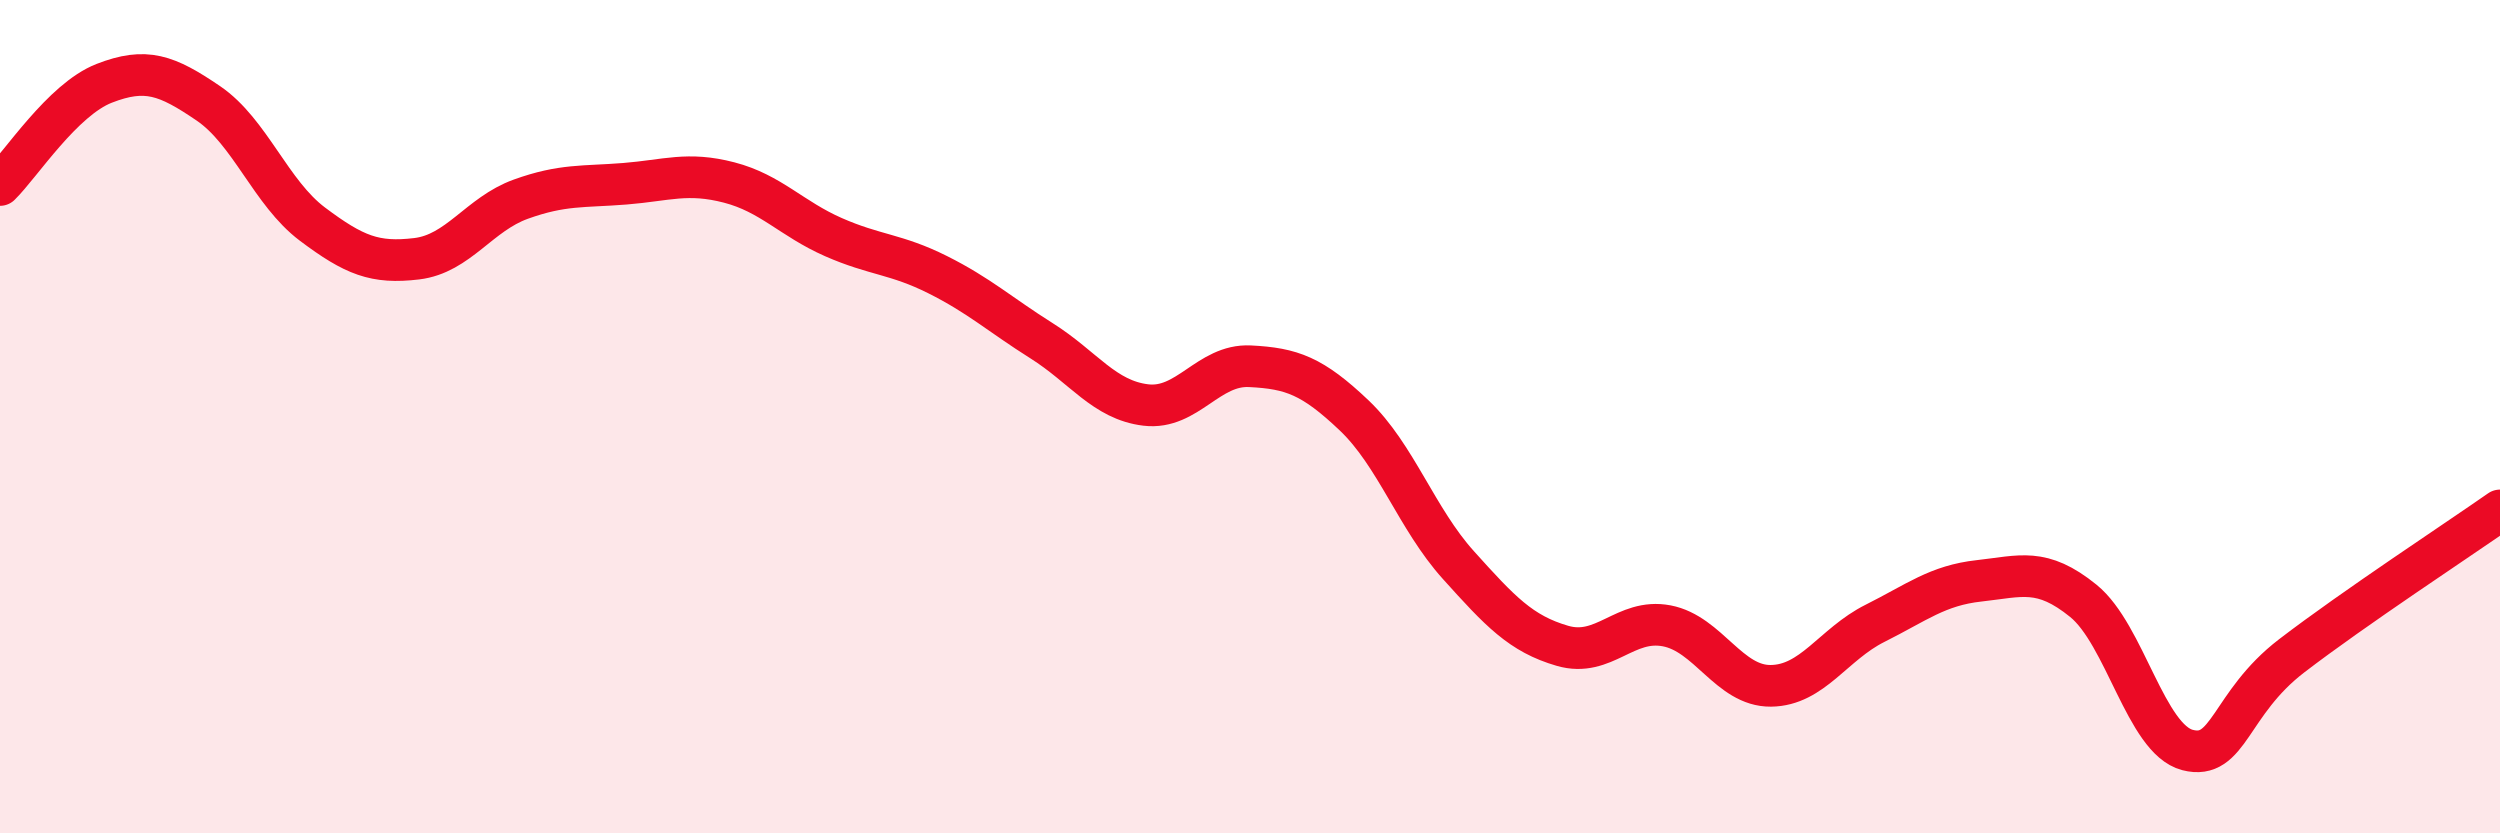
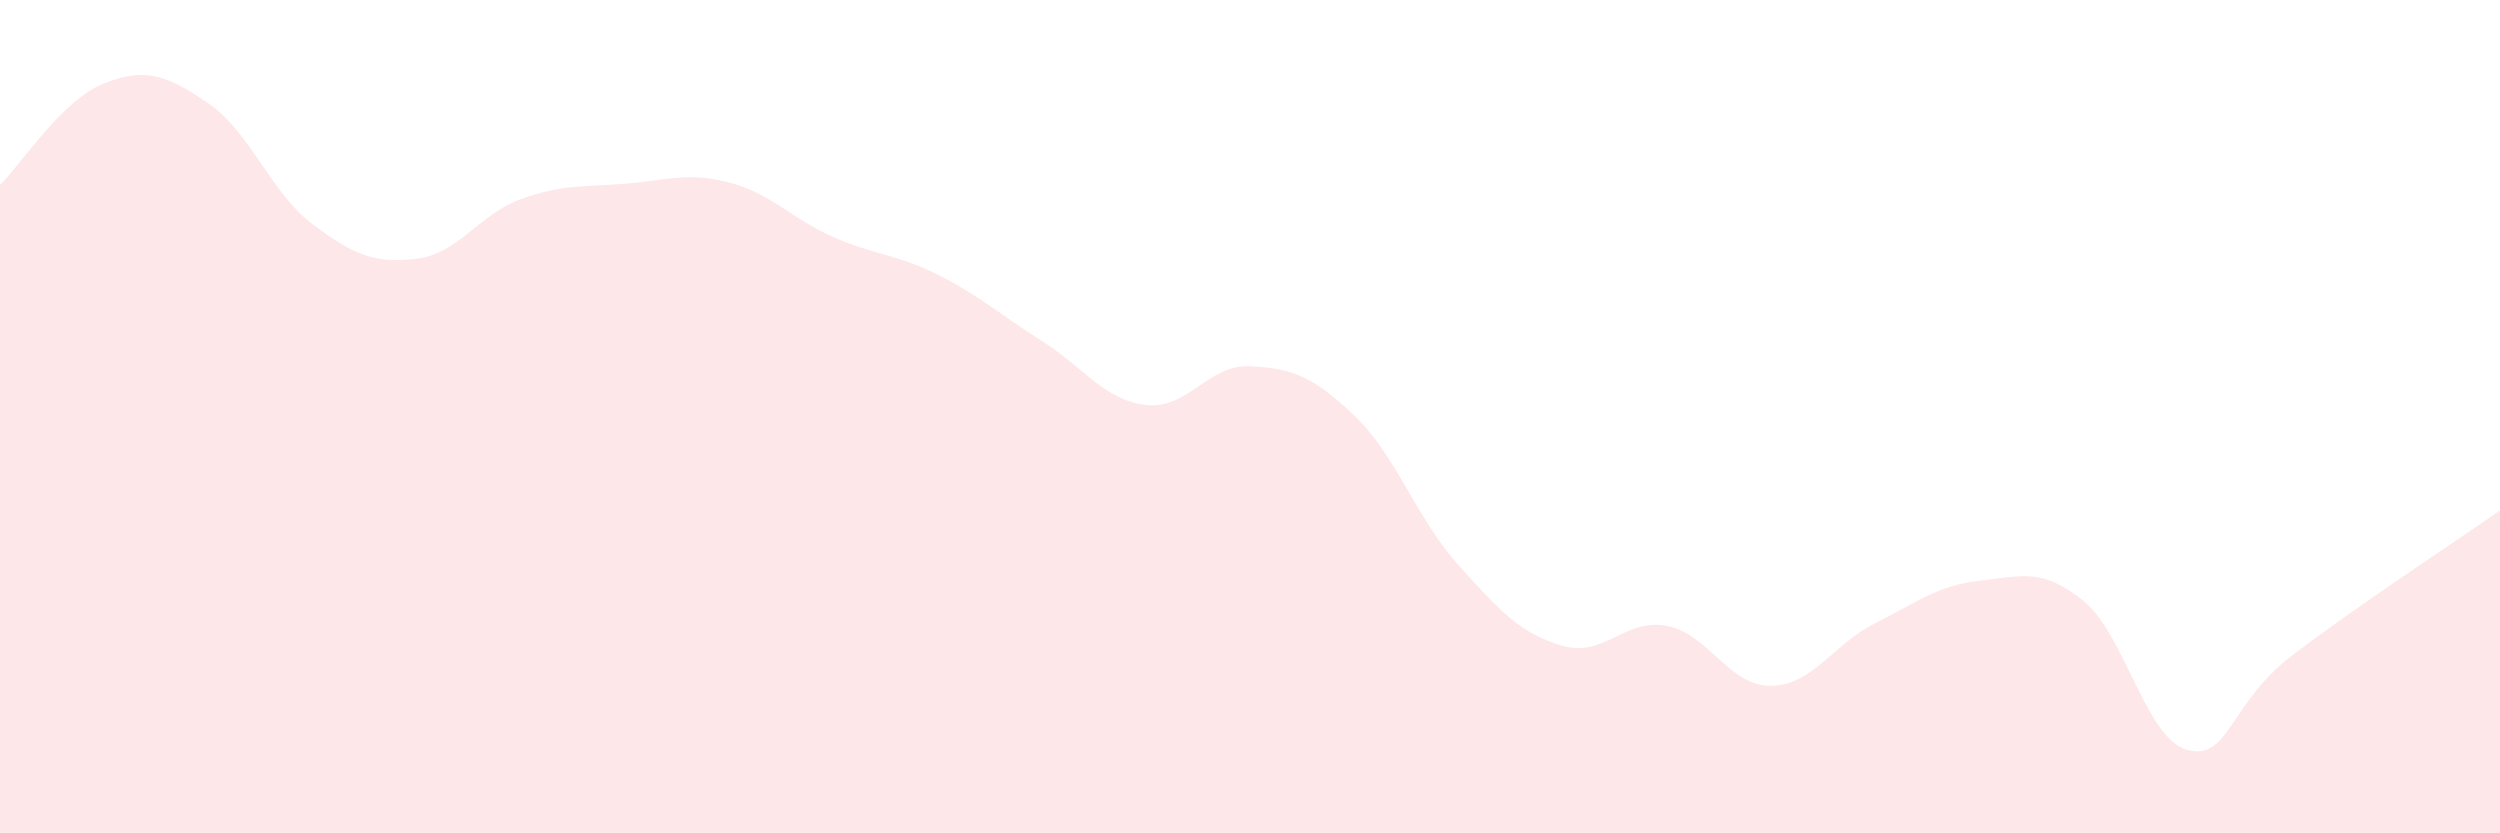
<svg xmlns="http://www.w3.org/2000/svg" width="60" height="20" viewBox="0 0 60 20">
  <path d="M 0,4.44 C 0.5,3.95 1.5,2.39 2.5,2 C 3.5,1.61 4,1.8 5,2.48 C 6,3.16 6.5,4.63 7.5,5.38 C 8.5,6.13 9,6.33 10,6.21 C 11,6.09 11.5,5.14 12.5,4.78 C 13.5,4.42 14,4.49 15,4.41 C 16,4.33 16.5,4.12 17.5,4.38 C 18.5,4.64 19,5.25 20,5.69 C 21,6.13 21.5,6.09 22.5,6.59 C 23.5,7.09 24,7.55 25,8.18 C 26,8.81 26.5,9.6 27.5,9.72 C 28.5,9.84 29,8.74 30,8.79 C 31,8.84 31.5,9.02 32.5,9.97 C 33.5,10.92 34,12.45 35,13.56 C 36,14.67 36.5,15.21 37.5,15.5 C 38.5,15.79 39,14.83 40,15.02 C 41,15.21 41.5,16.47 42.5,16.46 C 43.5,16.45 44,15.46 45,14.96 C 46,14.46 46.5,14.05 47.5,13.94 C 48.5,13.83 49,13.61 50,14.42 C 51,15.23 51.5,17.74 52.5,18 C 53.5,18.26 53.5,16.89 55,15.74 C 56.5,14.59 59,12.95 60,12.25L60 20L0 20Z" fill="#EB0A25" opacity="0.1" stroke-linecap="round" stroke-linejoin="round" />
-   <path d="M 0,4.44 C 0.5,3.95 1.5,2.39 2.5,2 C 3.5,1.61 4,1.8 5,2.48 C 6,3.16 6.5,4.63 7.5,5.38 C 8.5,6.13 9,6.33 10,6.21 C 11,6.09 11.5,5.14 12.5,4.78 C 13.5,4.42 14,4.49 15,4.41 C 16,4.33 16.5,4.12 17.5,4.38 C 18.5,4.64 19,5.25 20,5.69 C 21,6.13 21.5,6.09 22.5,6.59 C 23.5,7.09 24,7.55 25,8.18 C 26,8.81 26.5,9.6 27.5,9.72 C 28.5,9.84 29,8.74 30,8.79 C 31,8.84 31.5,9.02 32.5,9.97 C 33.5,10.92 34,12.45 35,13.56 C 36,14.67 36.5,15.21 37.5,15.5 C 38.5,15.79 39,14.83 40,15.02 C 41,15.21 41.5,16.47 42.5,16.46 C 43.5,16.45 44,15.46 45,14.96 C 46,14.46 46.5,14.05 47.5,13.94 C 48.5,13.83 49,13.61 50,14.42 C 51,15.23 51.5,17.74 52.5,18 C 53.5,18.26 53.5,16.89 55,15.74 C 56.5,14.59 59,12.95 60,12.25" stroke="#EB0A25" stroke-width="1" fill="none" stroke-linecap="round" stroke-linejoin="round" />
</svg>